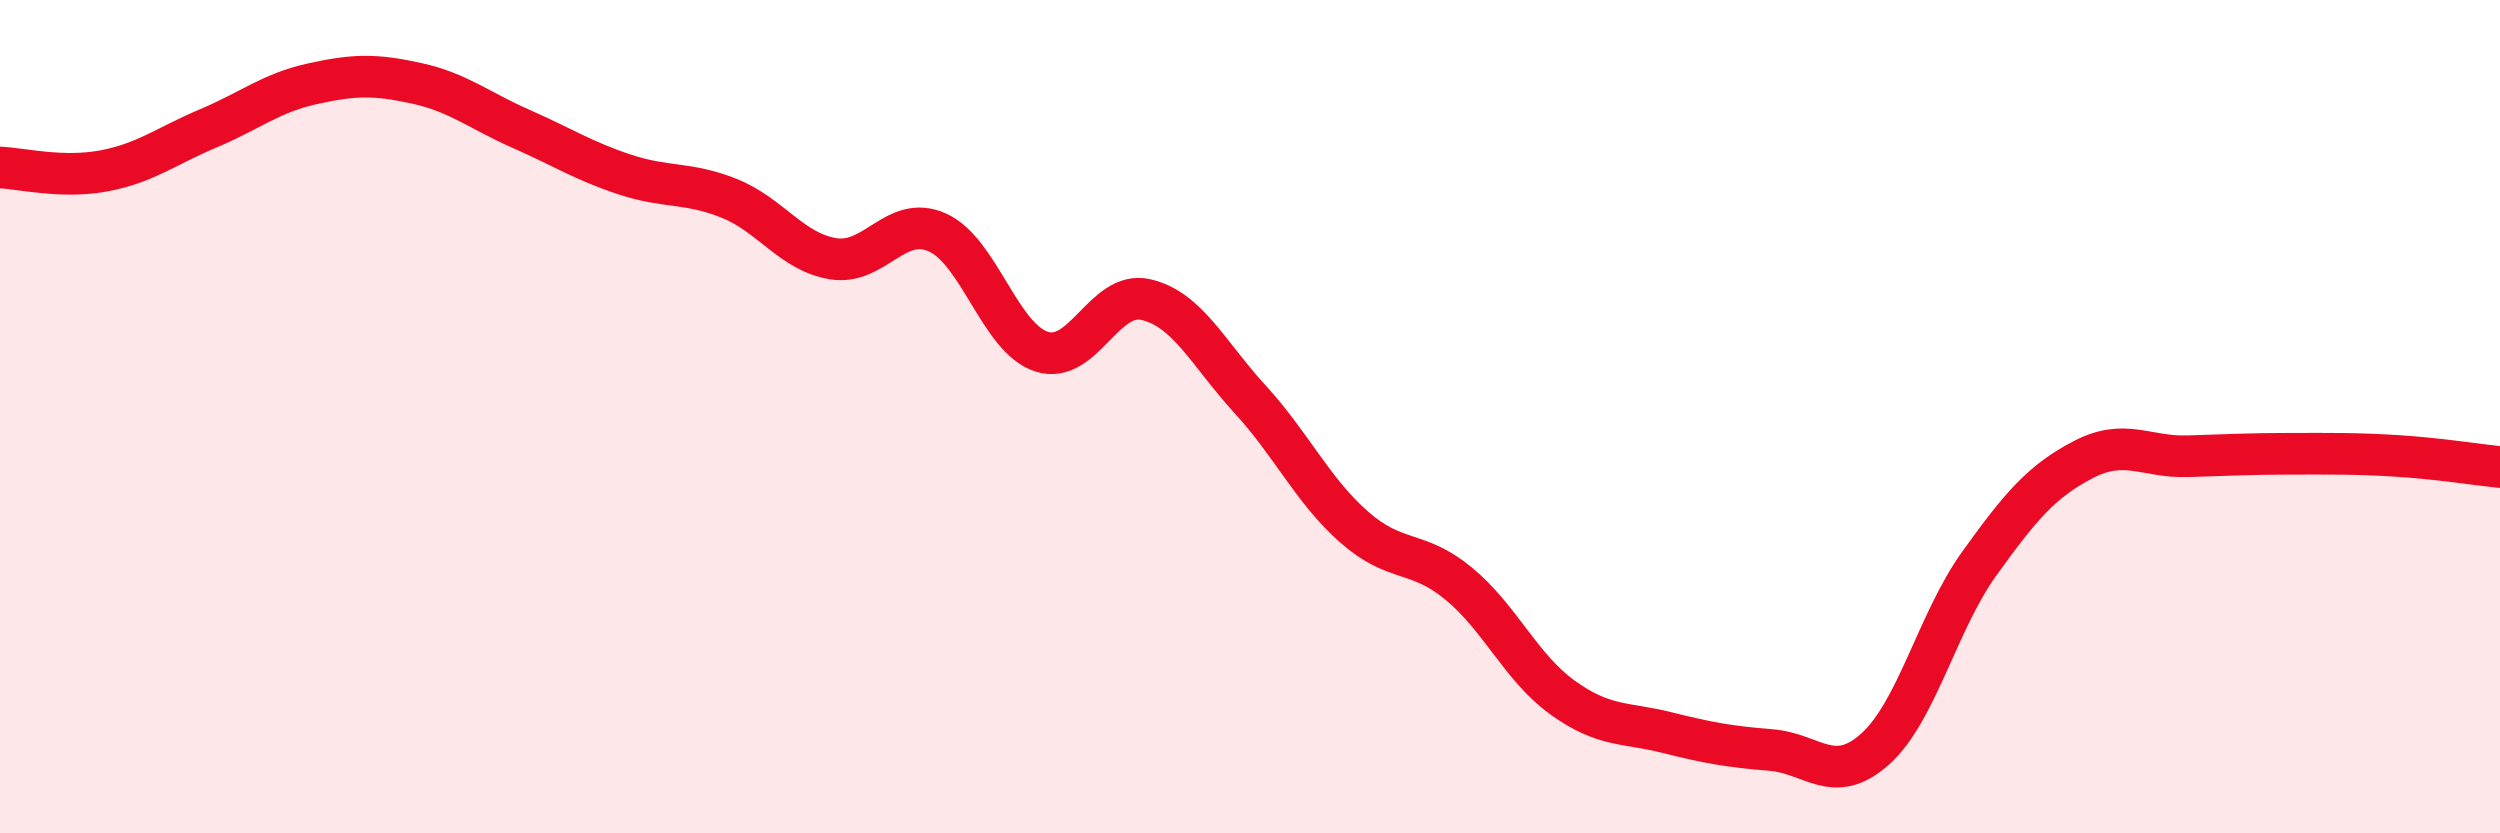
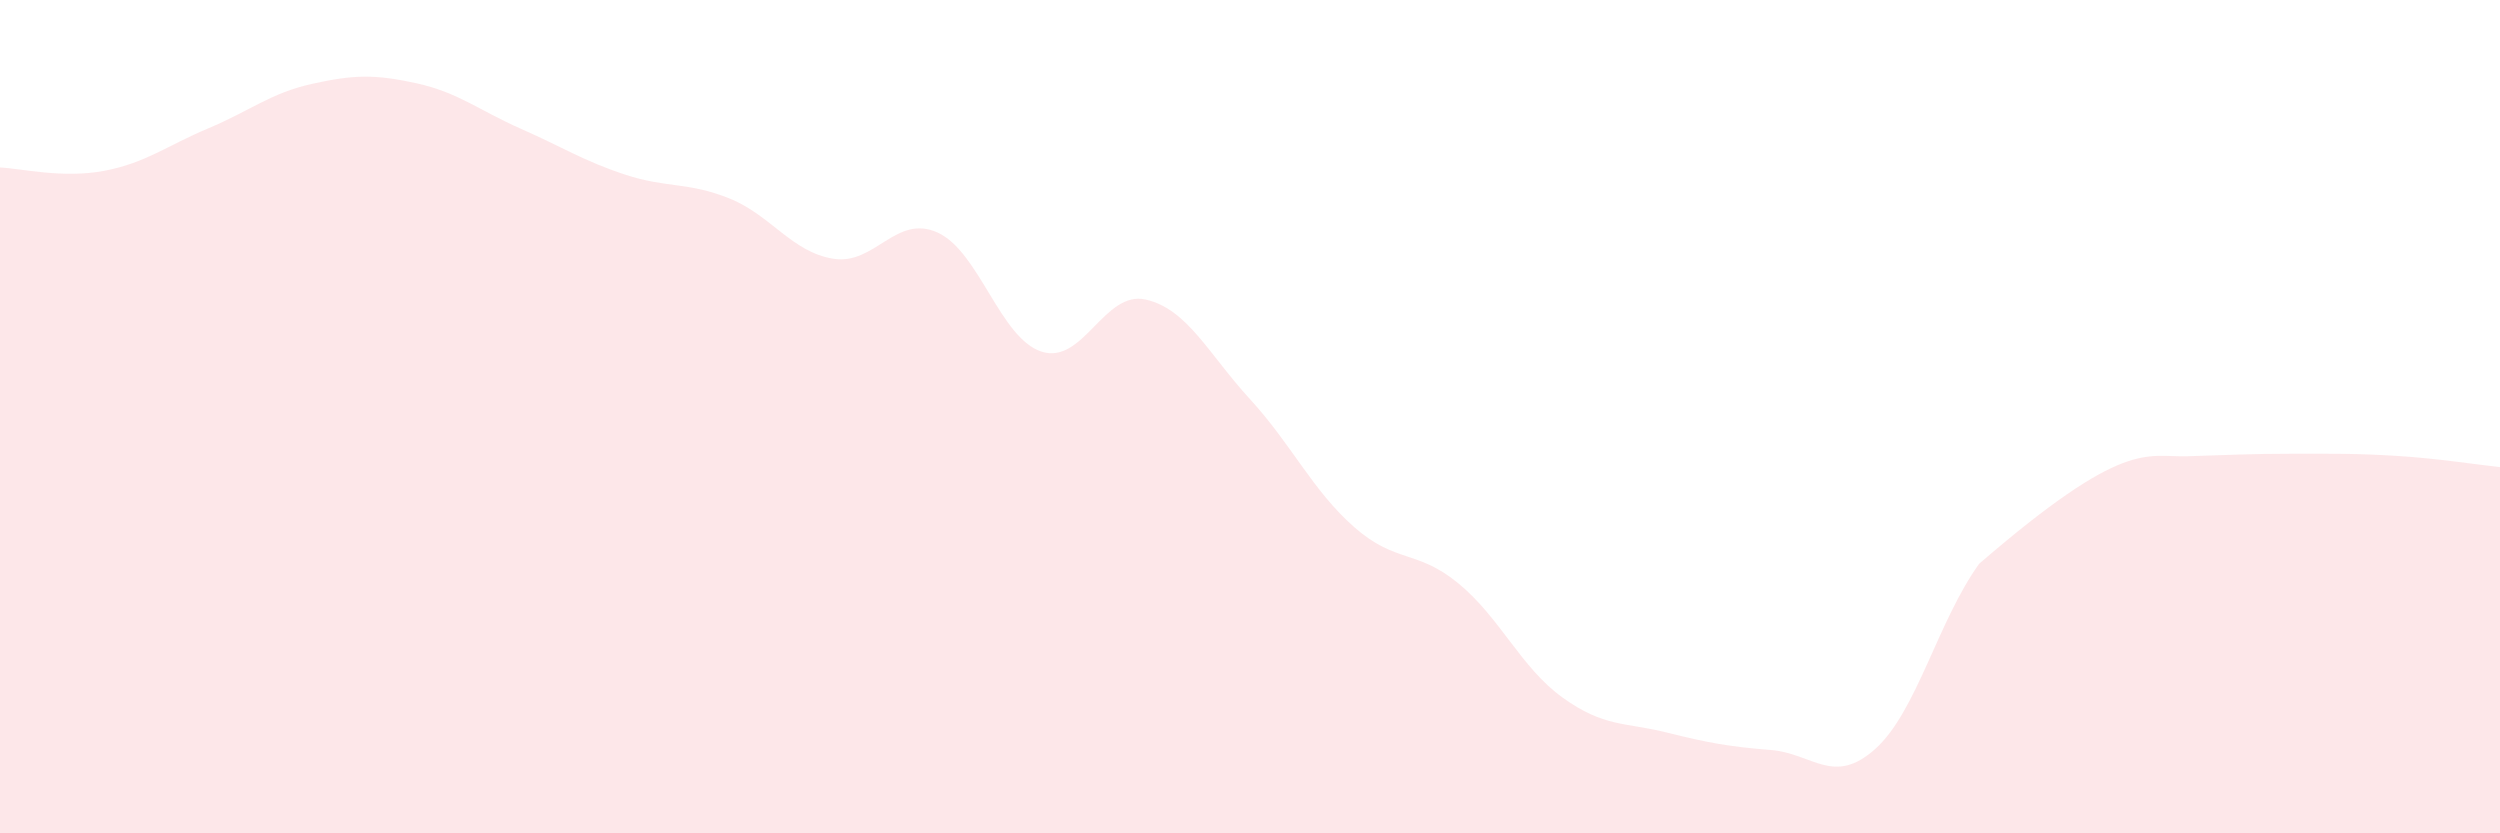
<svg xmlns="http://www.w3.org/2000/svg" width="60" height="20" viewBox="0 0 60 20">
-   <path d="M 0,4.02 C 0.5,4.04 1.5,4.29 2.5,4.1 C 3.5,3.91 4,3.5 5,3.08 C 6,2.66 6.5,2.23 7.5,2.01 C 8.5,1.79 9,1.78 10,2 C 11,2.22 11.5,2.65 12.5,3.09 C 13.5,3.53 14,3.86 15,4.19 C 16,4.52 16.5,4.36 17.5,4.76 C 18.5,5.16 19,6.05 20,6.21 C 21,6.37 21.5,5.13 22.5,5.58 C 23.5,6.03 24,8.12 25,8.44 C 26,8.76 26.5,6.96 27.5,7.19 C 28.5,7.42 29,8.49 30,9.58 C 31,10.67 31.5,11.77 32.5,12.65 C 33.5,13.53 34,13.18 35,14 C 36,14.82 36.5,16.02 37.5,16.74 C 38.5,17.46 39,17.33 40,17.58 C 41,17.83 41.5,17.92 42.5,18 C 43.5,18.08 44,18.87 45,17.98 C 46,17.09 46.5,14.92 47.5,13.53 C 48.5,12.14 49,11.55 50,11.03 C 51,10.51 51.5,10.98 52.5,10.95 C 53.5,10.92 54,10.89 55,10.89 C 56,10.89 56.5,10.88 57.5,10.94 C 58.5,11 59.5,11.16 60,11.21L60 20L0 20Z" fill="#EB0A25" opacity="0.1" stroke-linecap="round" stroke-linejoin="round" />
-   <path d="M 0,4.02 C 0.5,4.04 1.5,4.29 2.5,4.1 C 3.5,3.91 4,3.5 5,3.08 C 6,2.66 6.5,2.23 7.5,2.01 C 8.5,1.79 9,1.78 10,2 C 11,2.22 11.5,2.65 12.5,3.09 C 13.5,3.53 14,3.86 15,4.19 C 16,4.52 16.5,4.36 17.5,4.76 C 18.5,5.16 19,6.05 20,6.21 C 21,6.37 21.5,5.13 22.5,5.58 C 23.5,6.03 24,8.12 25,8.44 C 26,8.76 26.5,6.96 27.5,7.19 C 28.5,7.42 29,8.49 30,9.58 C 31,10.67 31.5,11.77 32.5,12.65 C 33.5,13.53 34,13.18 35,14 C 36,14.82 36.5,16.02 37.5,16.74 C 38.5,17.46 39,17.33 40,17.58 C 41,17.83 41.5,17.92 42.5,18 C 43.5,18.08 44,18.87 45,17.98 C 46,17.09 46.5,14.92 47.5,13.53 C 48.5,12.14 49,11.55 50,11.03 C 51,10.51 51.5,10.98 52.5,10.95 C 53.5,10.92 54,10.89 55,10.89 C 56,10.89 56.5,10.88 57.5,10.94 C 58.5,11 59.5,11.16 60,11.21" stroke="#EB0A25" stroke-width="1" fill="none" stroke-linecap="round" stroke-linejoin="round" />
+   <path d="M 0,4.02 C 0.5,4.04 1.5,4.29 2.5,4.1 C 3.5,3.91 4,3.5 5,3.08 C 6,2.66 6.5,2.23 7.5,2.01 C 8.5,1.79 9,1.78 10,2 C 11,2.22 11.5,2.65 12.5,3.09 C 13.5,3.53 14,3.86 15,4.19 C 16,4.52 16.5,4.36 17.5,4.76 C 18.5,5.16 19,6.05 20,6.21 C 21,6.37 21.5,5.13 22.5,5.58 C 23.5,6.03 24,8.12 25,8.44 C 26,8.76 26.5,6.96 27.5,7.19 C 28.5,7.42 29,8.49 30,9.58 C 31,10.67 31.5,11.77 32.5,12.65 C 33.5,13.53 34,13.18 35,14 C 36,14.82 36.5,16.02 37.5,16.74 C 38.5,17.46 39,17.33 40,17.58 C 41,17.83 41.5,17.92 42.5,18 C 43.5,18.08 44,18.87 45,17.98 C 46,17.09 46.5,14.92 47.5,13.53 C 51,10.51 51.5,10.98 52.5,10.95 C 53.5,10.92 54,10.89 55,10.89 C 56,10.89 56.5,10.88 57.5,10.94 C 58.5,11 59.5,11.16 60,11.21L60 20L0 20Z" fill="#EB0A25" opacity="0.1" stroke-linecap="round" stroke-linejoin="round" />
</svg>